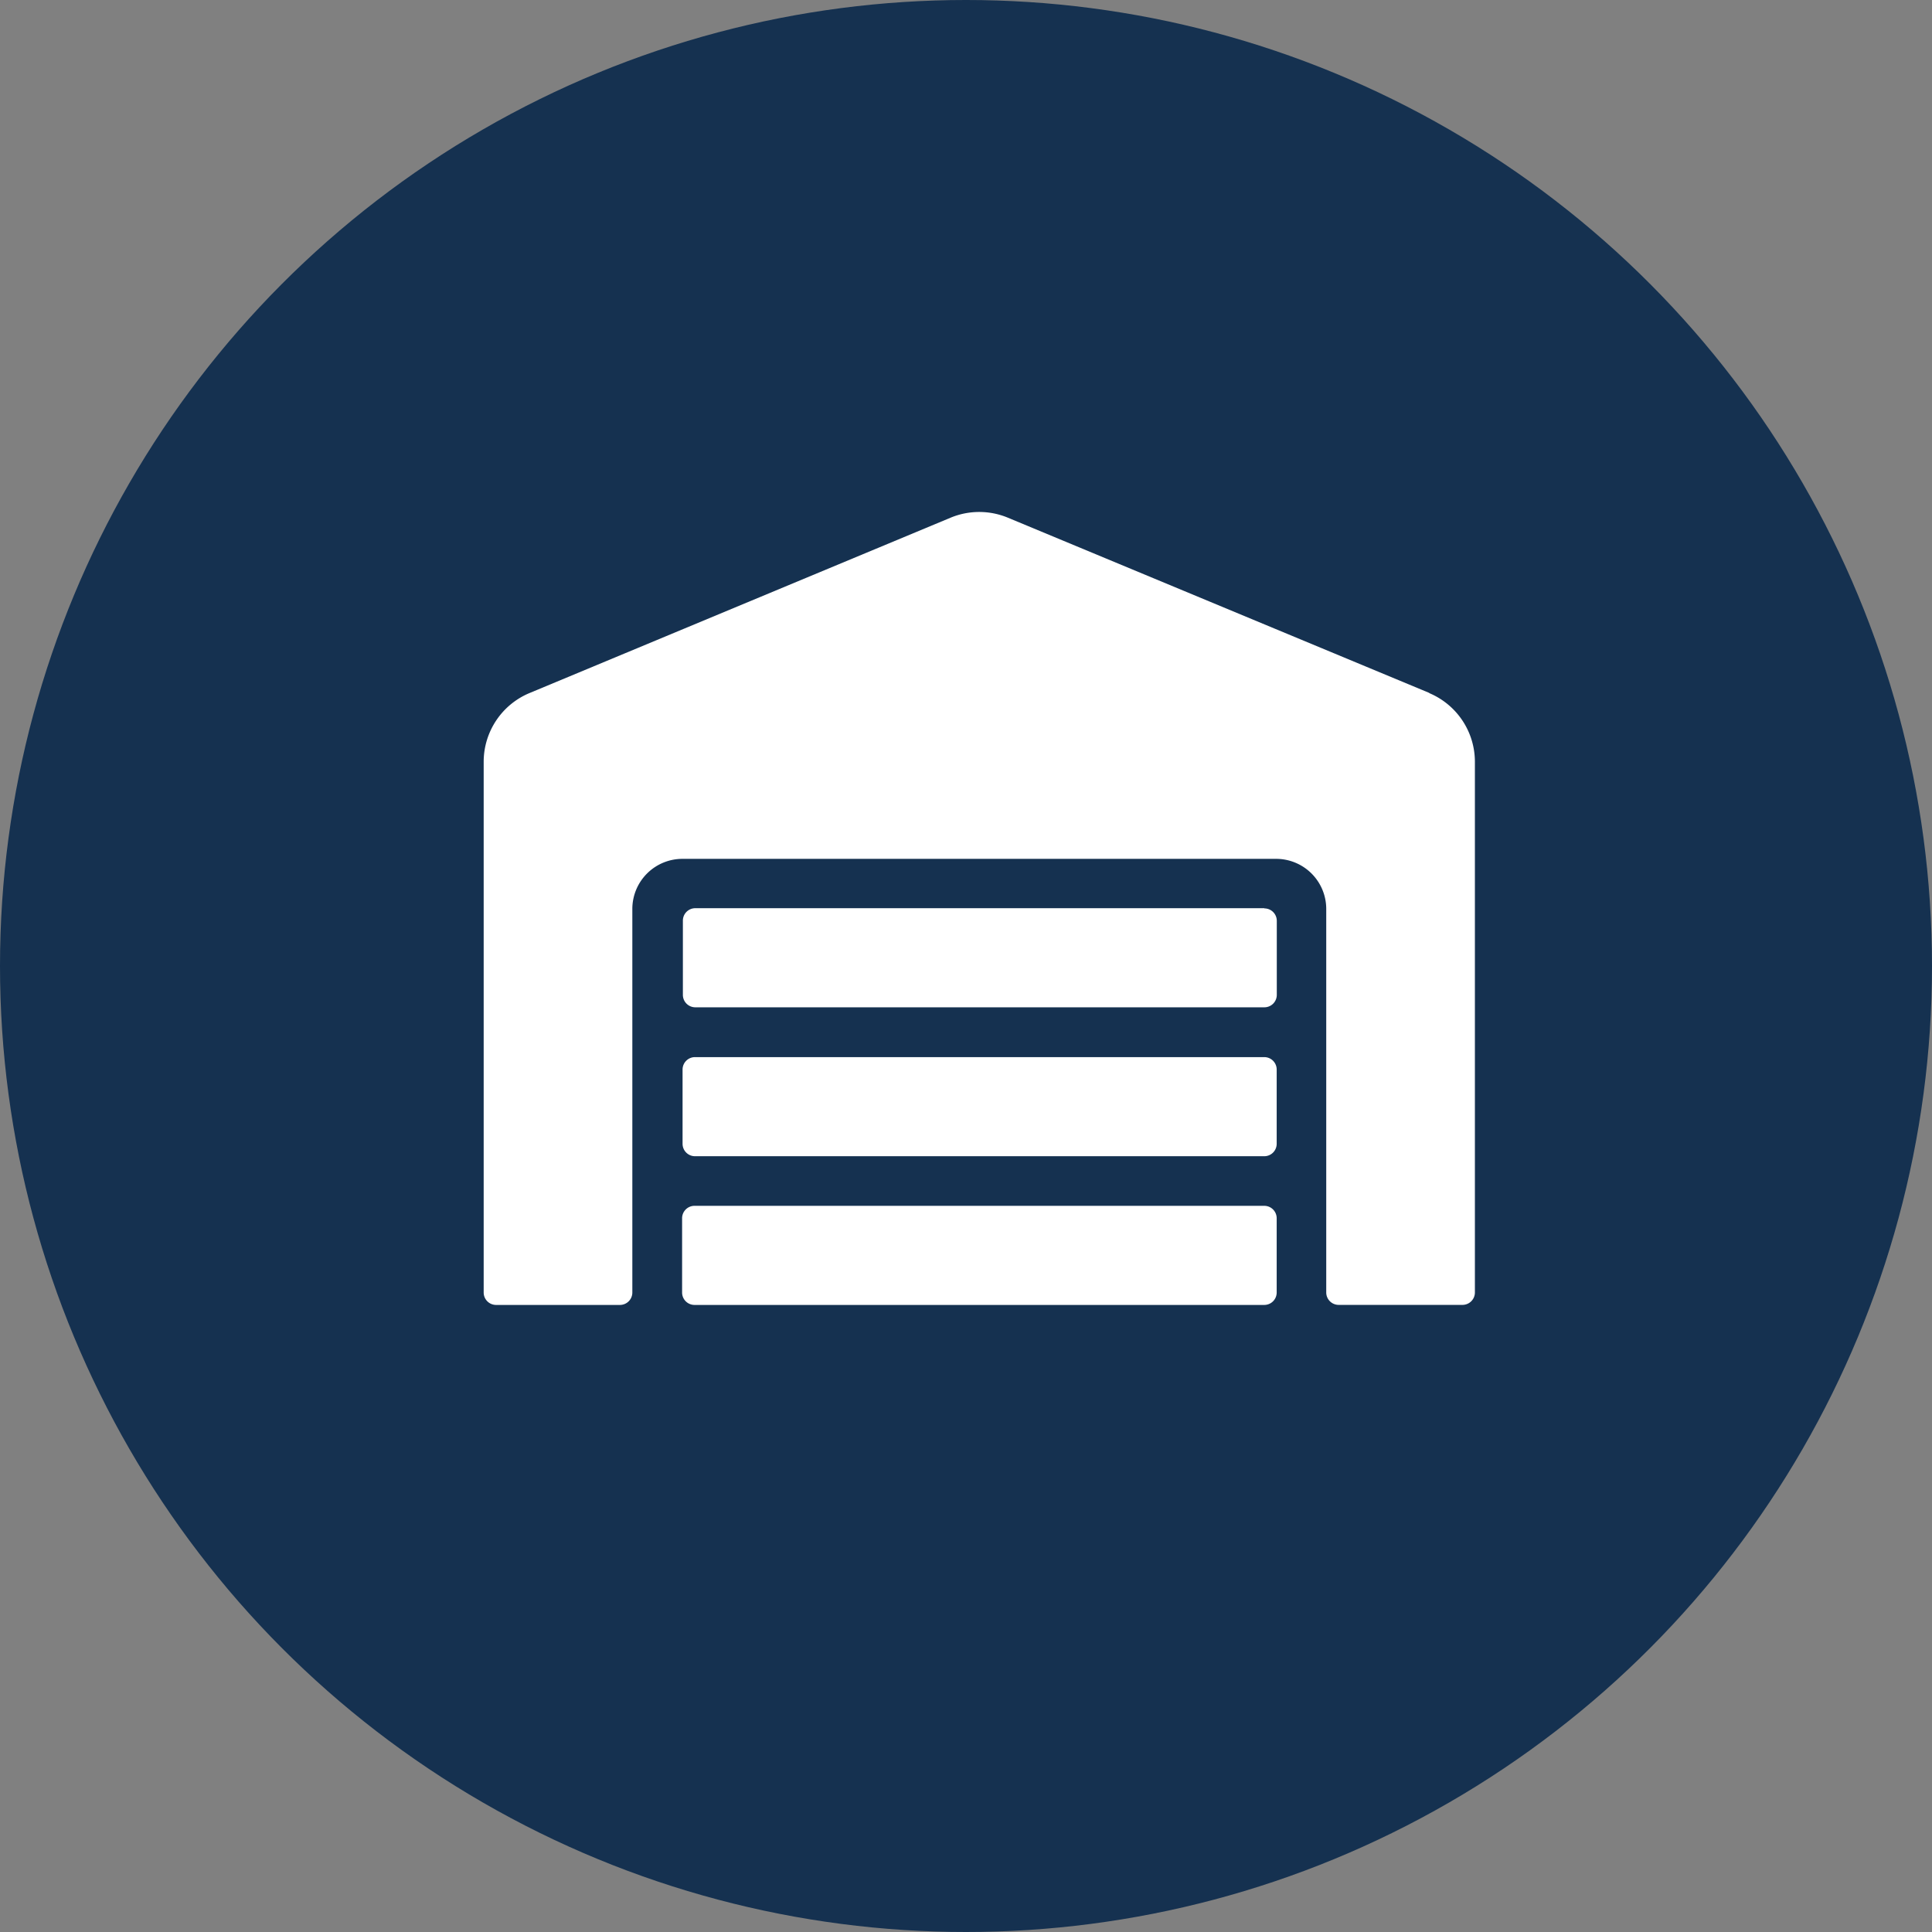
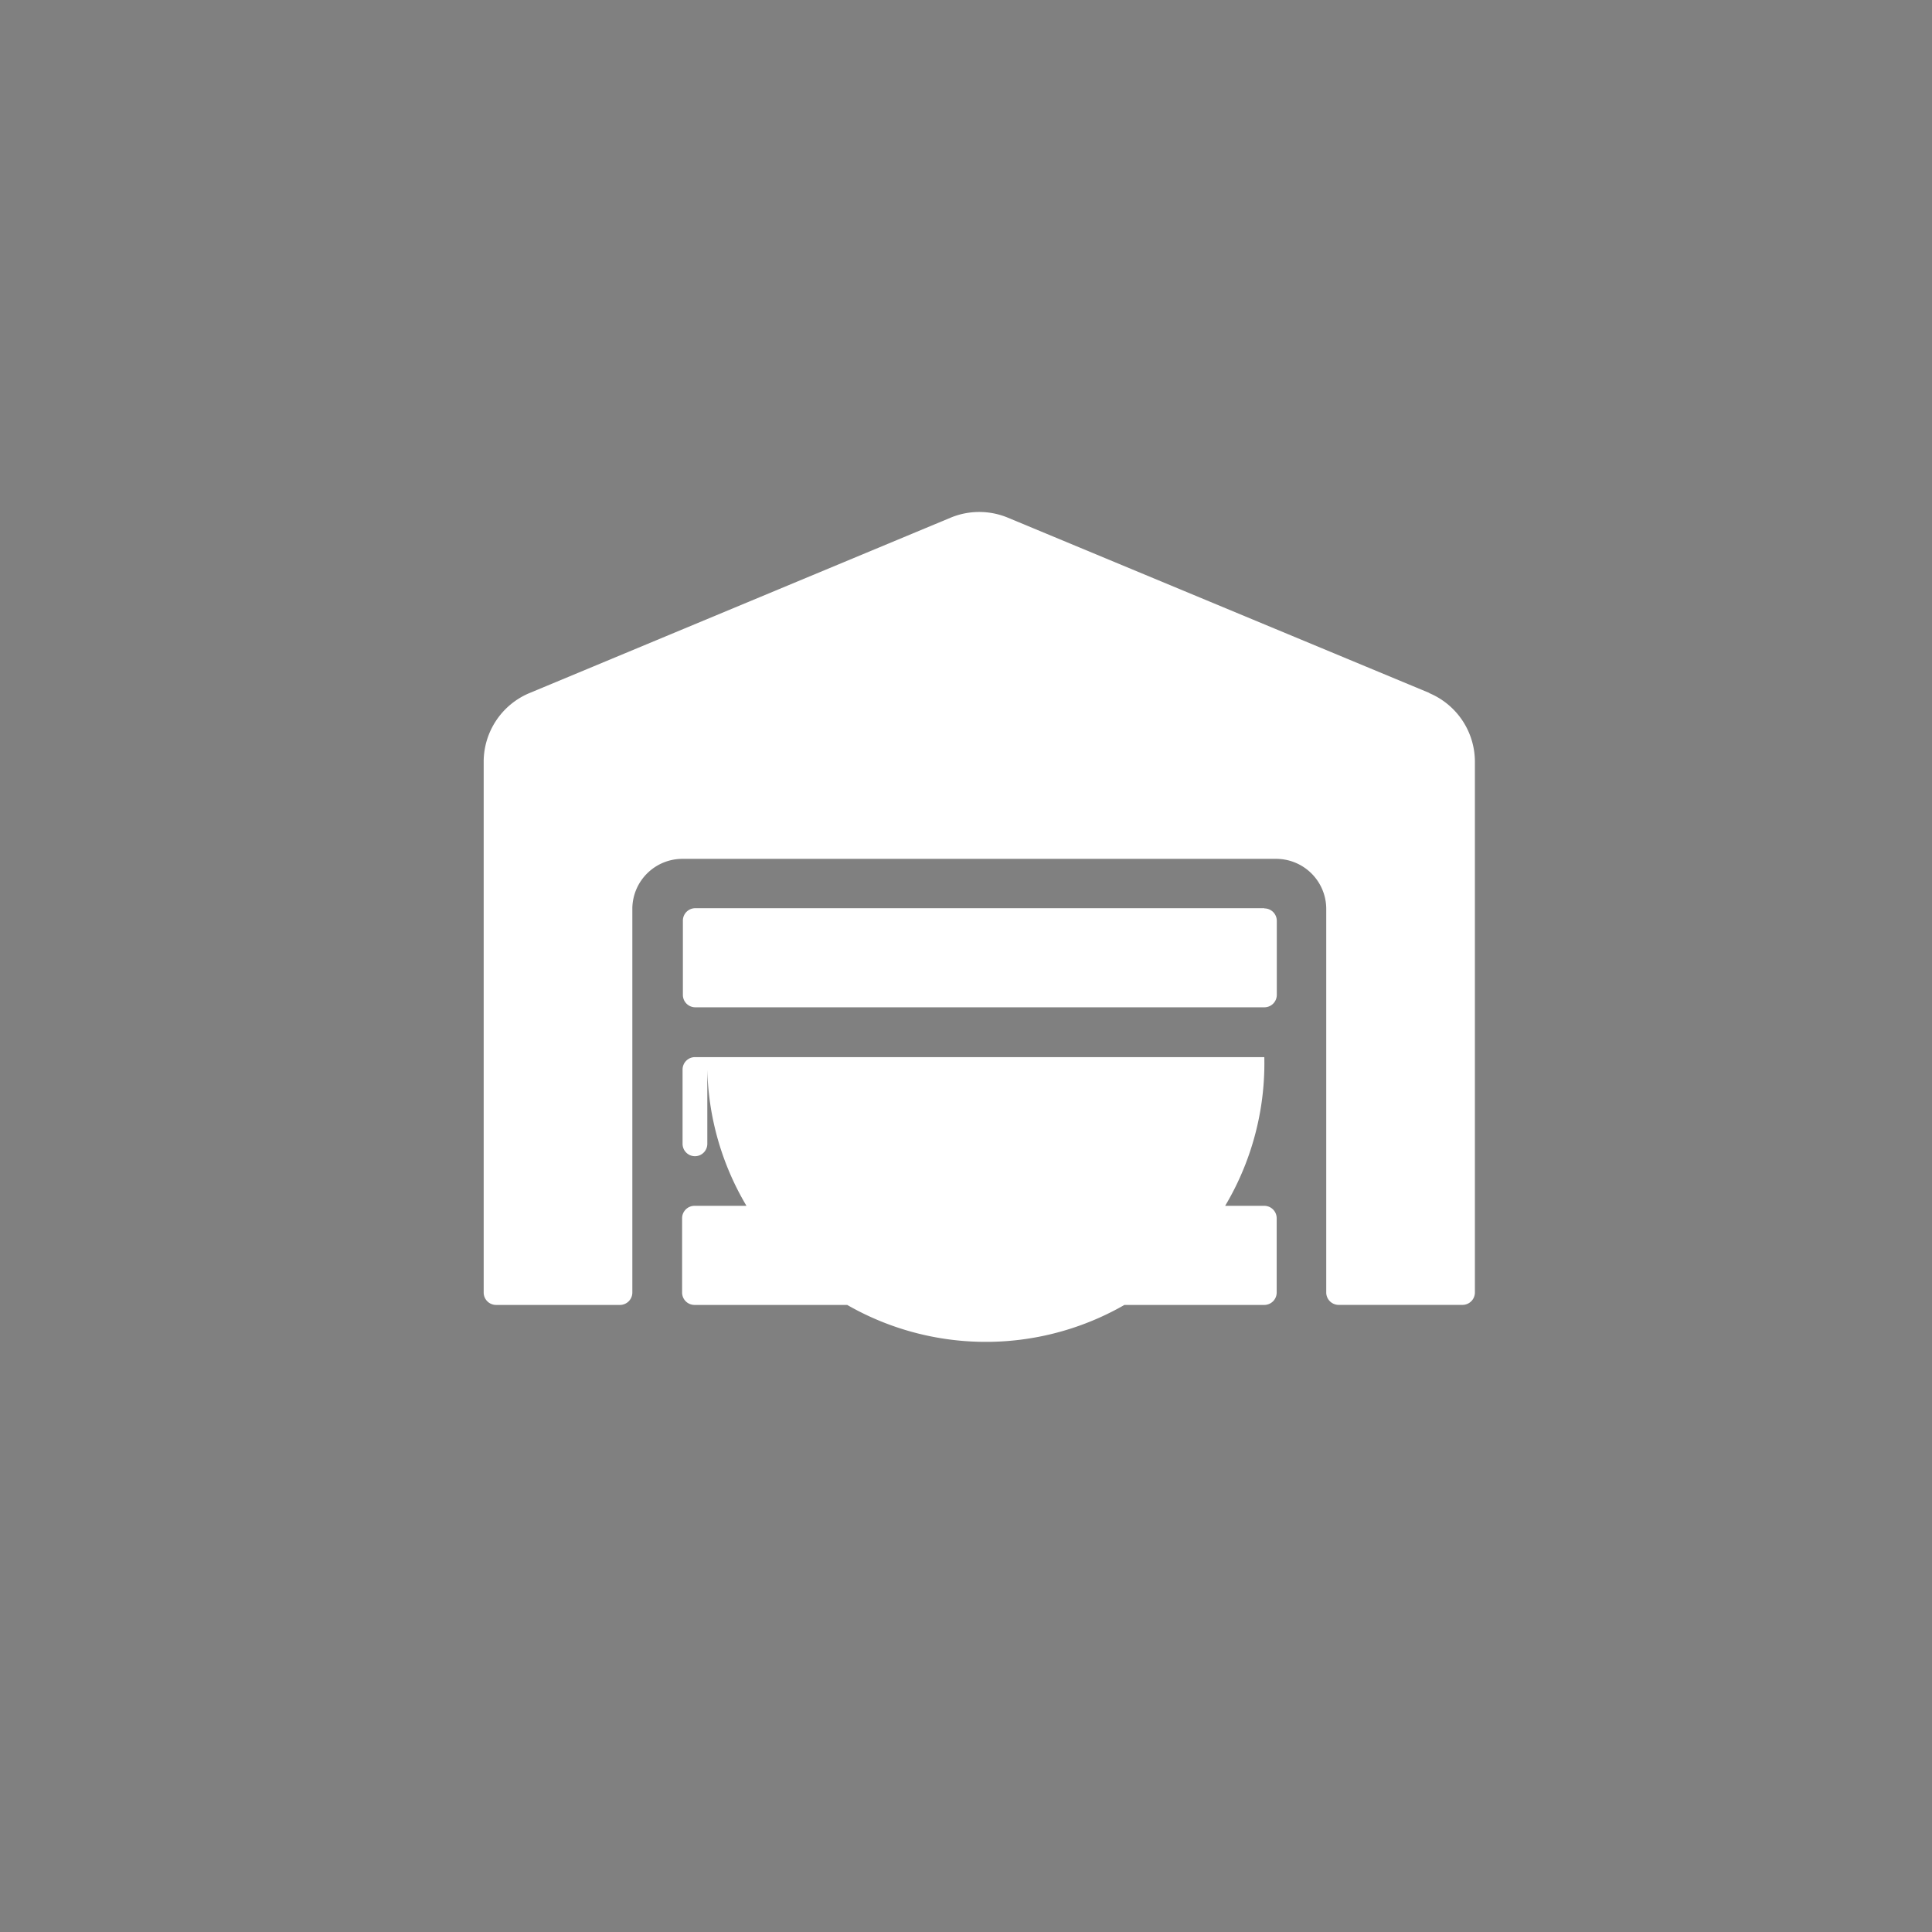
<svg xmlns="http://www.w3.org/2000/svg" width="37" height="37" viewBox="0 0 37 37">
  <rect x="0" y="0" width="37" height="37" fill="#808080" stroke="none" />
  <g id="Groupe_2916" data-name="Groupe 2916" transform="translate(-110 -1200)">
-     <circle id="Ellipse_52" data-name="Ellipse 52" cx="18.5" cy="18.5" r="18.5" transform="translate(110 1200)" fill="#153150" />
-     <path id="Icon_awesome-warehouse" data-name="Icon awesome-warehouse" d="M14.95,10.442H4.046a.238.238,0,0,0-.237.237l0,1.424a.238.238,0,0,0,.237.237H14.95a.238.238,0,0,0,.237-.237V10.679A.238.238,0,0,0,14.95,10.442Zm0,2.848H4.037a.238.238,0,0,0-.237.237l0,1.424a.238.238,0,0,0,.237.237H14.95a.238.238,0,0,0,.237-.237V13.527A.238.238,0,0,0,14.95,13.29Zm0-5.7H4.052a.238.238,0,0,0-.237.237l0,1.424a.238.238,0,0,0,.237.237h10.9a.238.238,0,0,0,.237-.237V7.832A.238.238,0,0,0,14.95,7.594Zm3.159-4.123L10.038.111a1.428,1.428,0,0,0-1.095,0L.875,3.471A1.427,1.427,0,0,0,0,4.785V14.951a.238.238,0,0,0,.237.237H2.61a.238.238,0,0,0,.237-.237V7.594a.96.96,0,0,1,.967-.949H15.169a.96.96,0,0,1,.967.949v7.356a.238.238,0,0,0,.237.237h2.373a.238.238,0,0,0,.237-.237V4.785A1.427,1.427,0,0,0,18.109,3.471Z" transform="translate(119.263 1209.803)" fill="#fff" />
+     <path id="Icon_awesome-warehouse" data-name="Icon awesome-warehouse" d="M14.95,10.442H4.046a.238.238,0,0,0-.237.237l0,1.424a.238.238,0,0,0,.237.237a.238.238,0,0,0,.237-.237V10.679A.238.238,0,0,0,14.95,10.442Zm0,2.848H4.037a.238.238,0,0,0-.237.237l0,1.424a.238.238,0,0,0,.237.237H14.95a.238.238,0,0,0,.237-.237V13.527A.238.238,0,0,0,14.95,13.29Zm0-5.7H4.052a.238.238,0,0,0-.237.237l0,1.424a.238.238,0,0,0,.237.237h10.9a.238.238,0,0,0,.237-.237V7.832A.238.238,0,0,0,14.95,7.594Zm3.159-4.123L10.038.111a1.428,1.428,0,0,0-1.095,0L.875,3.471A1.427,1.427,0,0,0,0,4.785V14.951a.238.238,0,0,0,.237.237H2.61a.238.238,0,0,0,.237-.237V7.594a.96.96,0,0,1,.967-.949H15.169a.96.96,0,0,1,.967.949v7.356a.238.238,0,0,0,.237.237h2.373a.238.238,0,0,0,.237-.237V4.785A1.427,1.427,0,0,0,18.109,3.471Z" transform="translate(119.263 1209.803)" fill="#fff" />
  </g>
</svg>